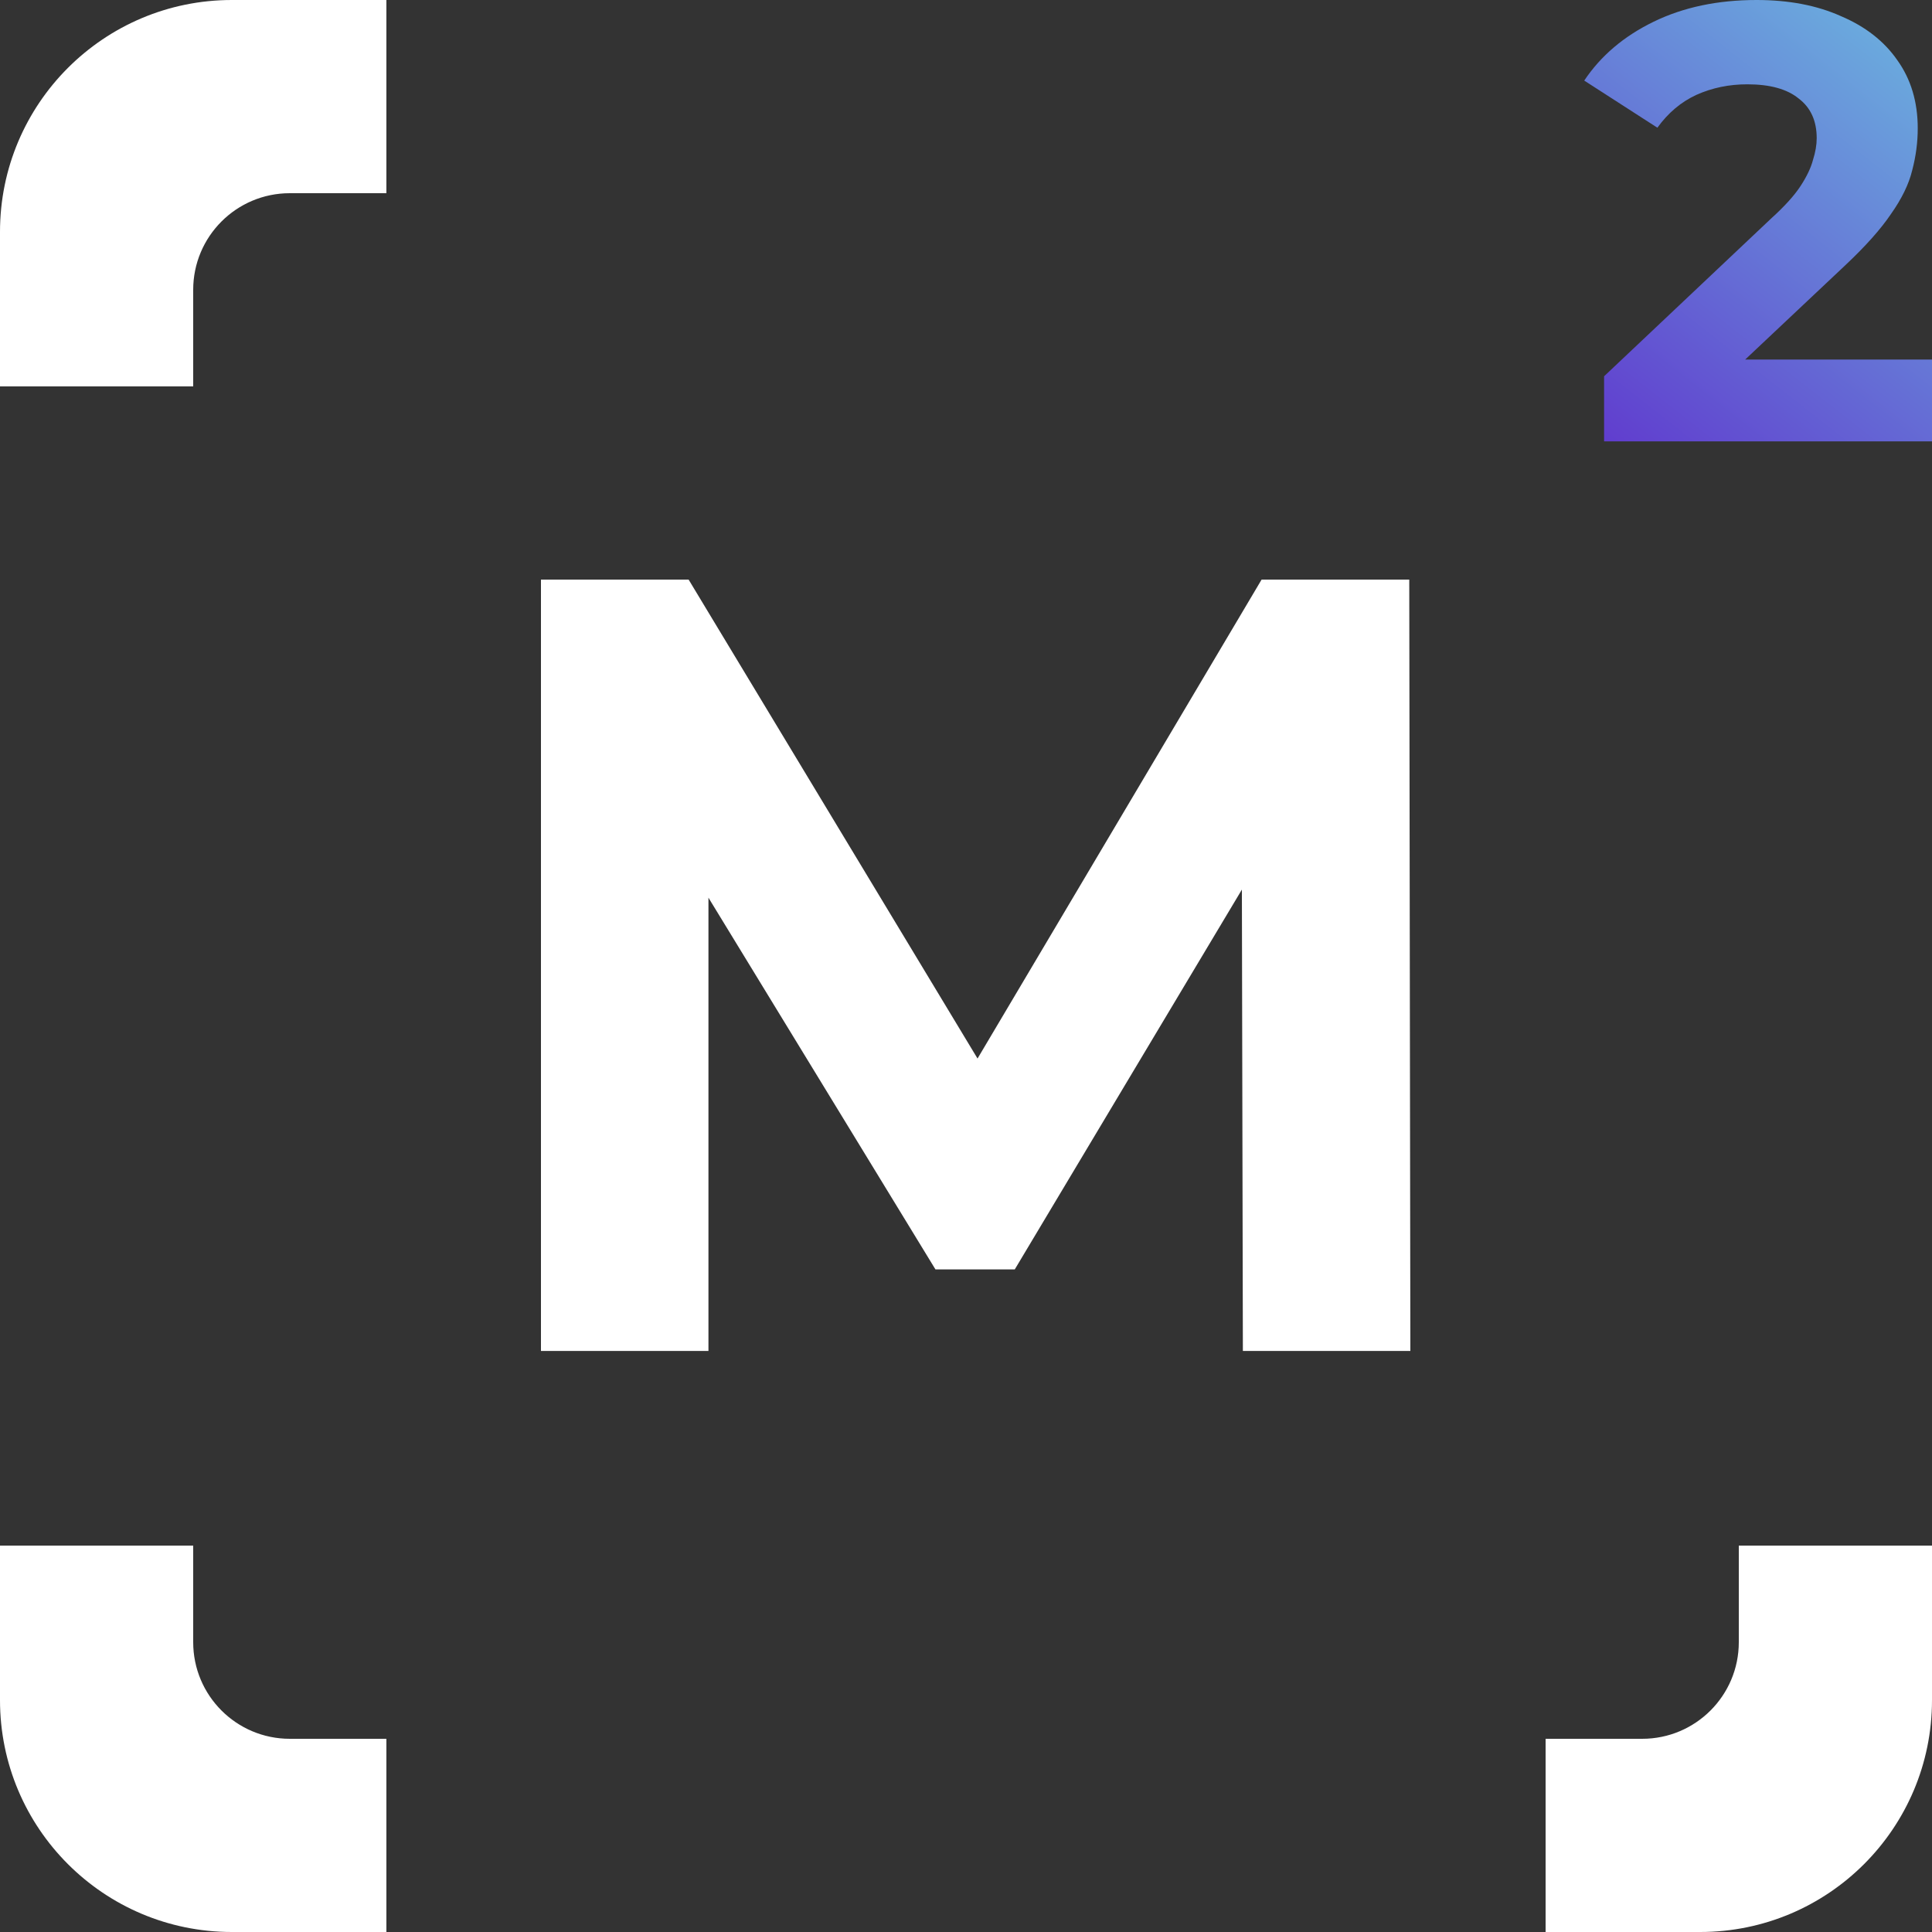
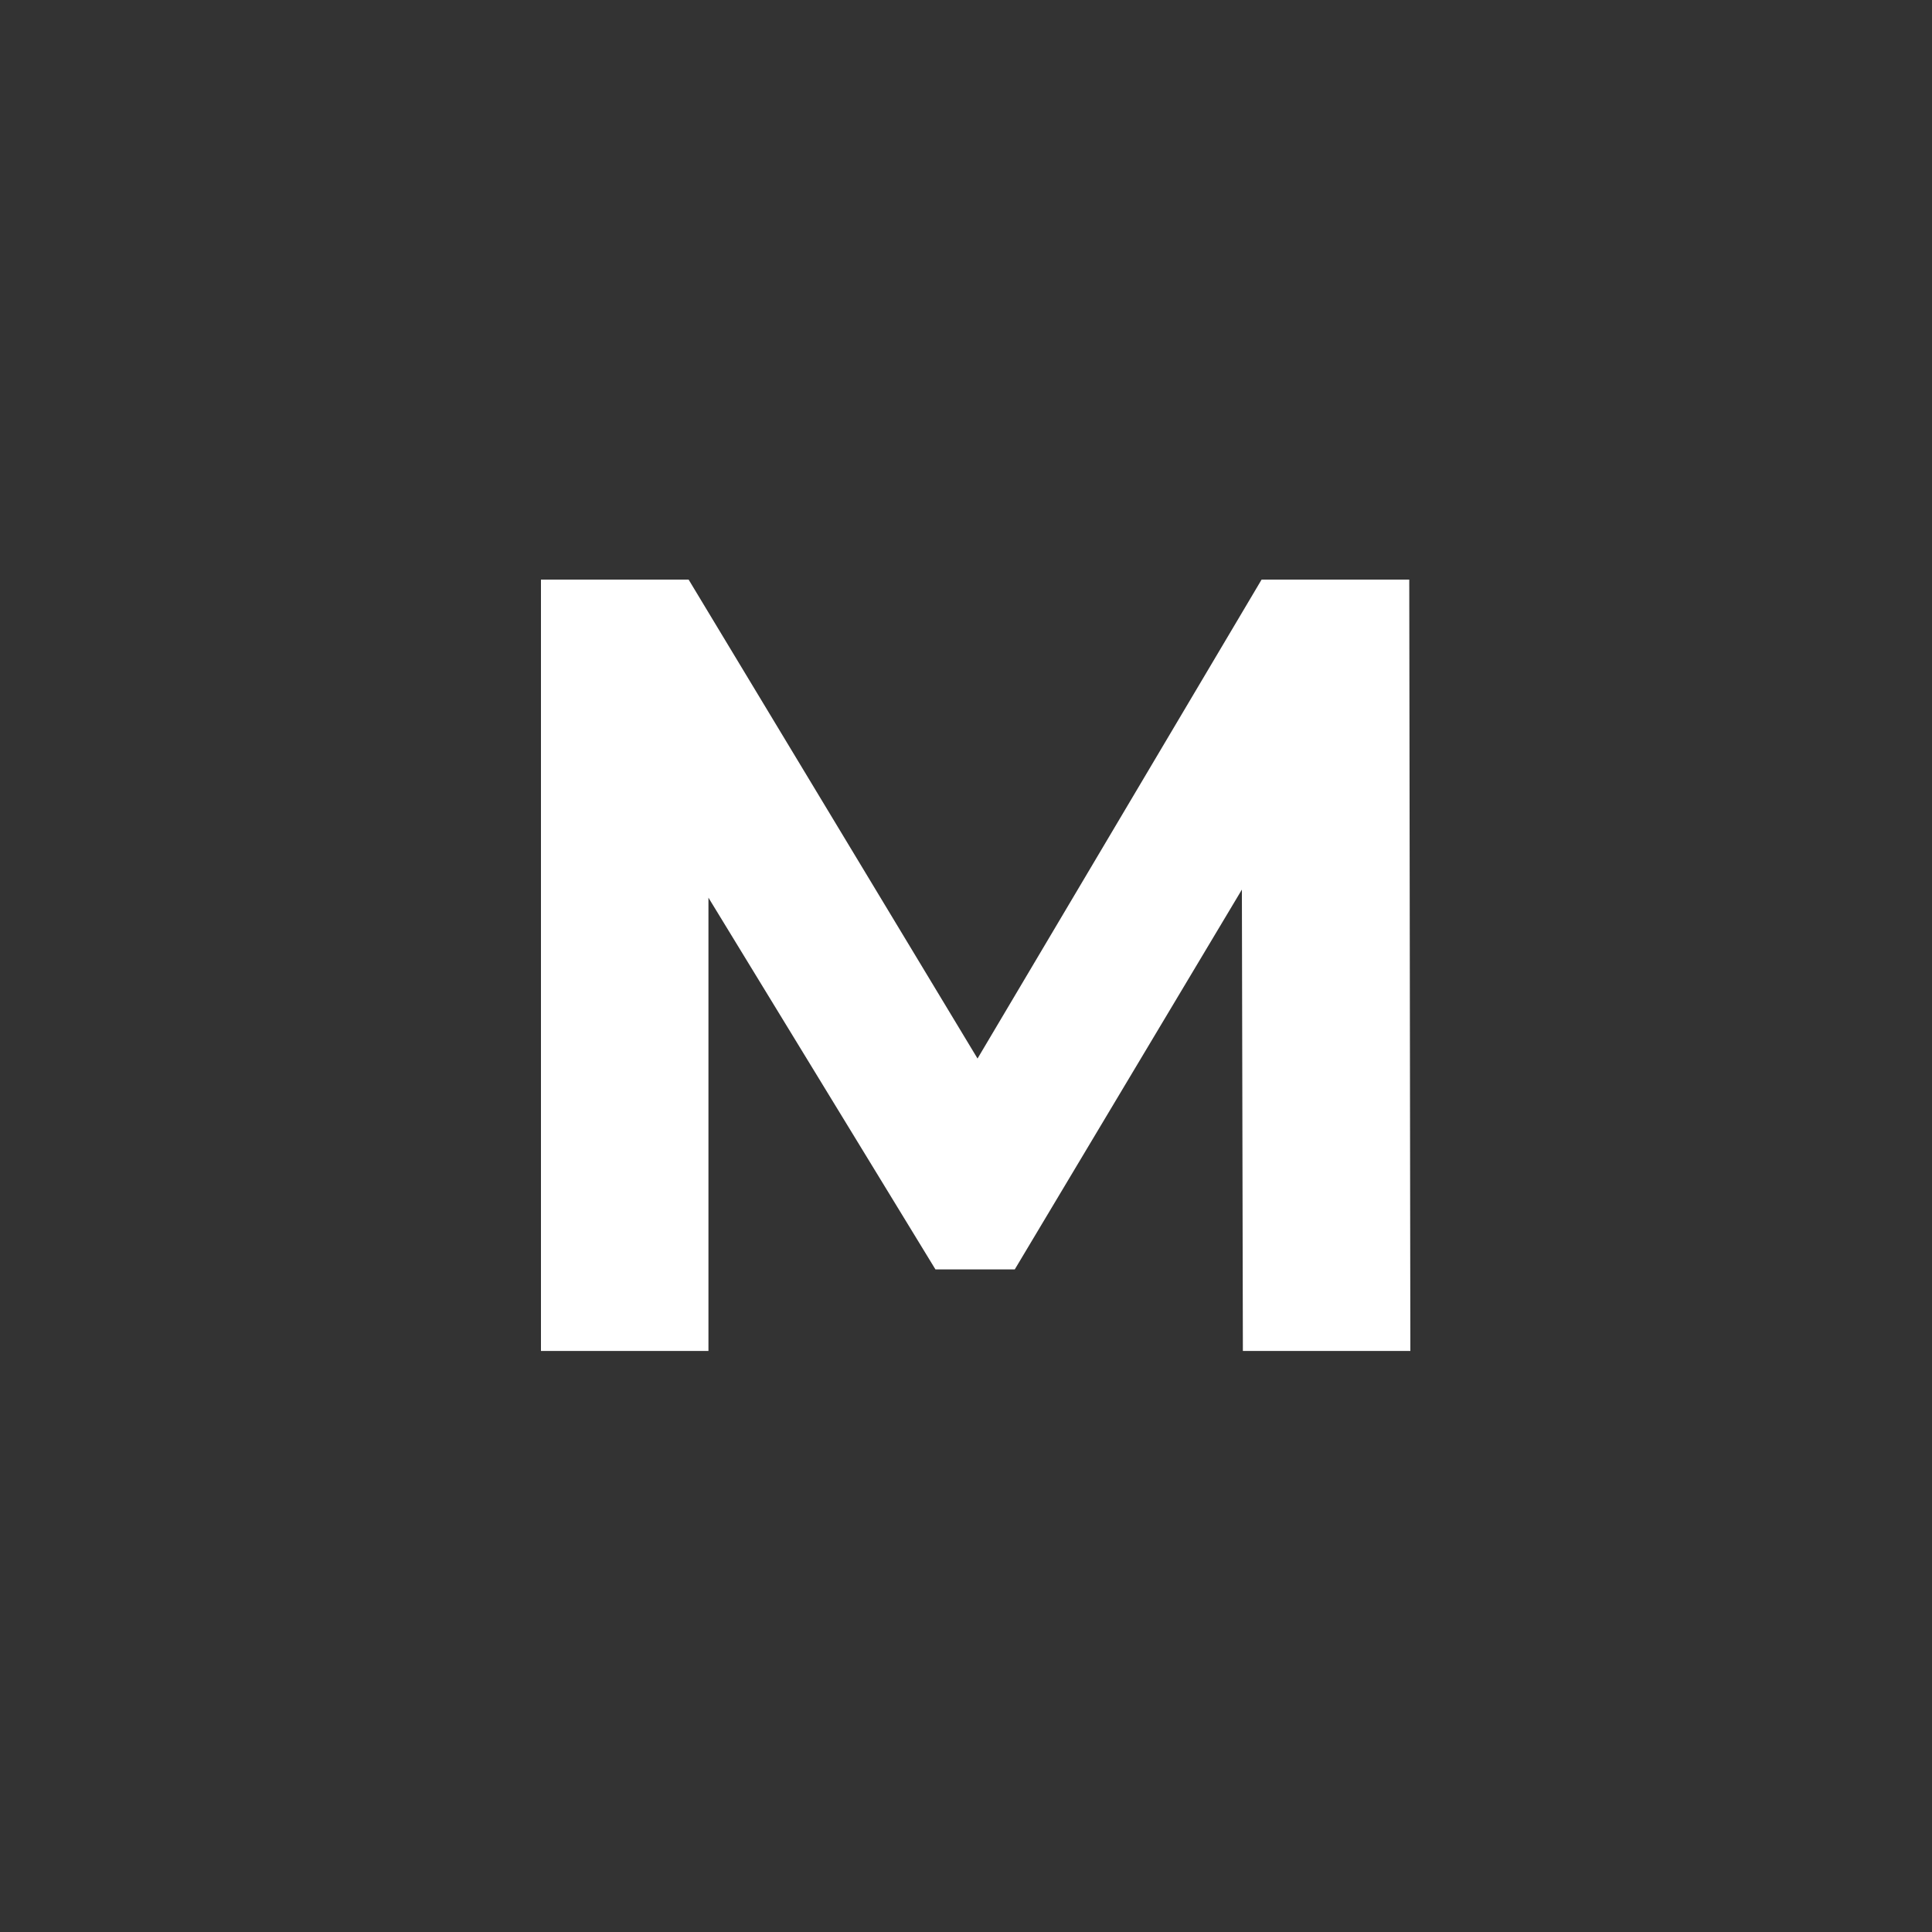
<svg xmlns="http://www.w3.org/2000/svg" width="100" height="100" viewBox="0 0 100 100" fill="none">
  <rect x="0" y="0" width="100" height="100" fill="#333333" stroke="none" />
  <path d="M28 69.924V30H35.643L52.639 58.175H48.589L65.3 30H72.943L73 69.924H64.331L64.274 43.289H65.928L52.525 65.703H48.418L34.73 43.289H36.669V69.924H28Z" fill="white" />
-   <path d="M83.027 22.845V19.476L91.69 11.294C92.374 10.674 92.877 10.118 93.198 9.626C93.519 9.134 93.733 8.684 93.84 8.278C93.968 7.872 94.032 7.497 94.032 7.155C94.032 6.257 93.722 5.572 93.102 5.102C92.503 4.61 91.615 4.364 90.439 4.364C89.497 4.364 88.62 4.545 87.808 4.909C87.016 5.273 86.342 5.84 85.786 6.61L82 4.171C82.856 2.888 84.053 1.872 85.594 1.123C87.134 0.374 88.909 0 90.92 0C92.588 0 94.043 0.278 95.283 0.834C96.546 1.369 97.519 2.128 98.203 3.112C98.909 4.096 99.262 5.273 99.262 6.642C99.262 7.369 99.166 8.096 98.973 8.824C98.802 9.529 98.439 10.278 97.882 11.069C97.348 11.861 96.556 12.749 95.508 13.733L88.321 20.503L87.326 18.61H100V22.845H83.027Z" fill="url(#paint0_linear_657_24)" />
-   <path fill-rule="evenodd" clip-rule="evenodd" d="M12 0H20V10H15C12.238 10 10 12.239 10 15V20H0V12C0 5.373 5.373 0 12 0ZM15 90H20V100H12C5.373 100 0 94.627 0 88V80H10V85C10 87.761 12.238 90 15 90ZM80 90V100H88C94.627 100 100 94.627 100 88V80H90V85C90 87.761 87.762 90 85 90H80Z" fill="white" />
  <defs>
    <linearGradient id="paint0_linear_657_24" x1="100" y1="0" x2="82" y2="23" gradientUnits="userSpaceOnUse">
      <stop stop-color="#6CB7DF" />
      <stop offset="1" stop-color="#603ACE" />
    </linearGradient>
  </defs>
</svg>